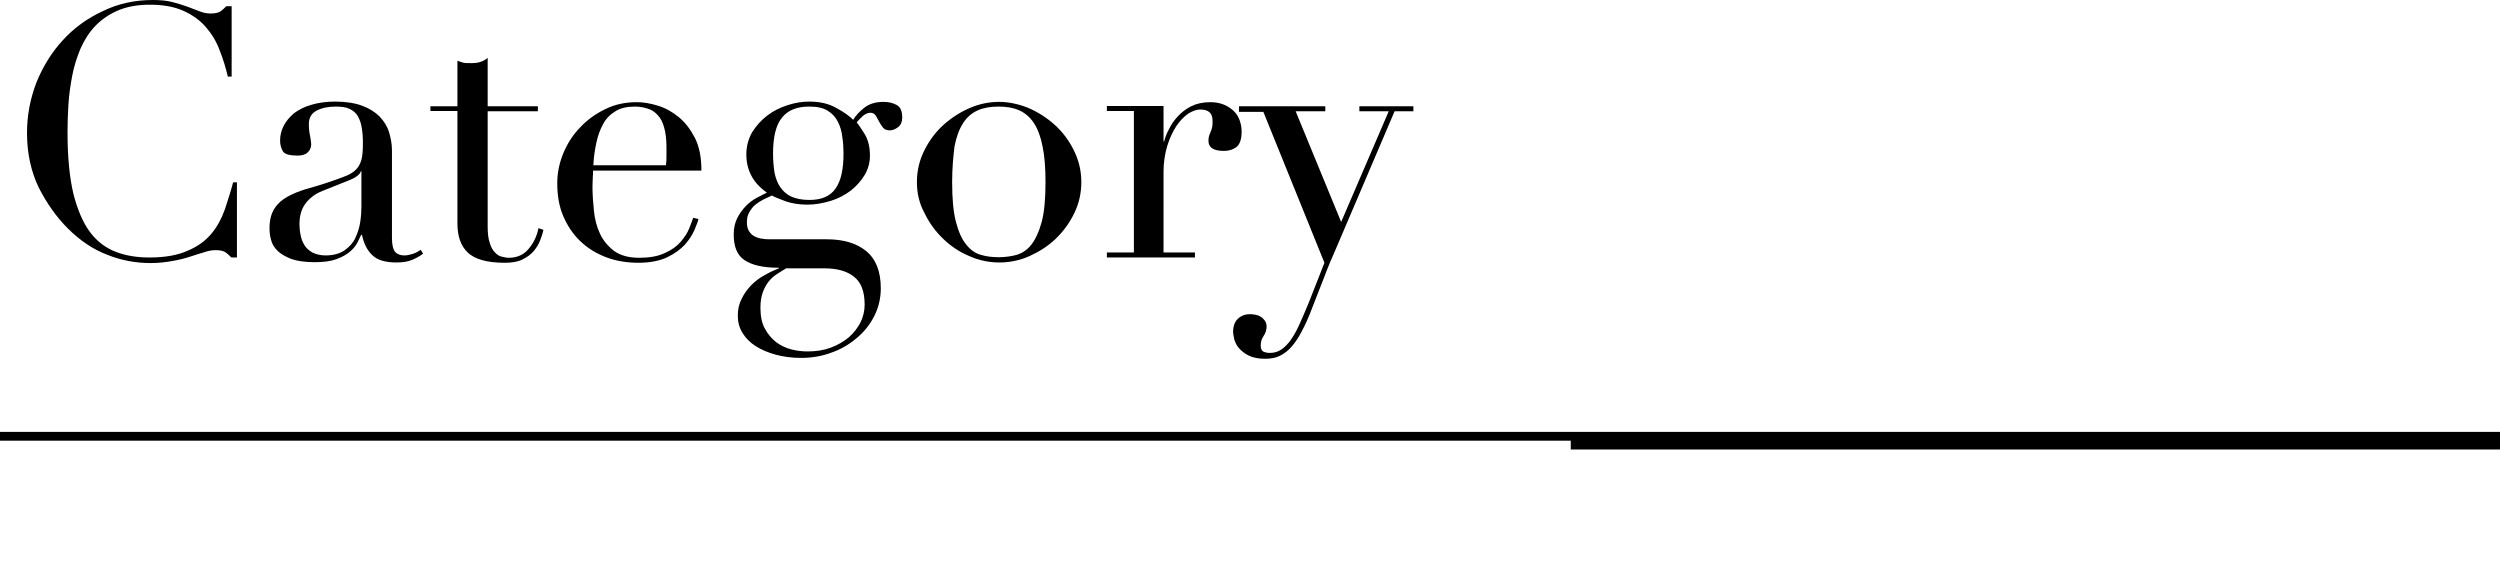
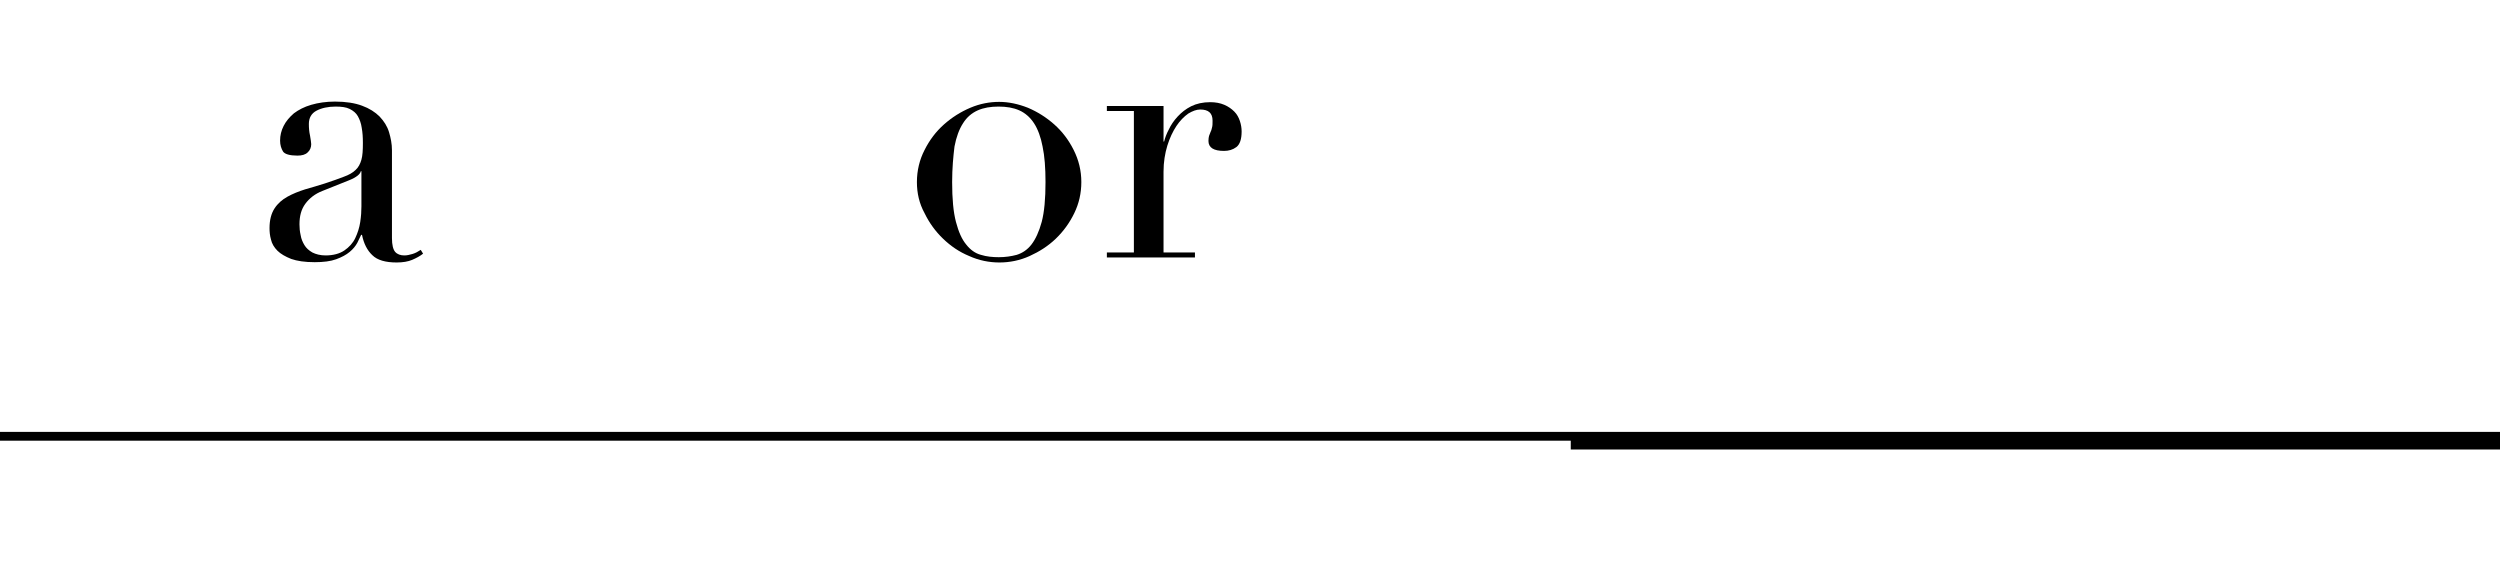
<svg xmlns="http://www.w3.org/2000/svg" version="1.1" id="レイヤー_1" x="0px" y="0px" viewBox="0 0 851.5 199.5" style="enable-background:new 0 0 851.5 199.5;" xml:space="preserve">
  <g>
-     <path d="M80.6,87.7h-1.8c-0.6-0.6-1.2-1.2-1.9-1.7c-0.7-0.5-1.8-0.8-3.4-0.8c-1.2,0-2.5,0.2-3.9,0.7c-1.4,0.4-3,0.9-4.8,1.5   c-1.8,0.6-3.8,1.1-6.1,1.5c-2.2,0.4-4.7,0.7-7.4,0.7c-5,0-10-0.9-14.7-2.8c-4.8-1.8-9.3-4.8-13.5-9c-3.9-3.9-7.2-8.6-9.9-13.9   c-2.6-5.4-4-11.6-4-18.6c0-6,1.1-11.7,3.2-17.2c2.2-5.4,5.2-10.3,9-14.4c3.8-4.2,8.4-7.5,13.6-9.9C40.3,1.2,46,0,52.1,0   c2.5,0,4.7,0.2,6.6,0.7c1.9,0.5,3.6,1,5.2,1.6c1.5,0.6,2.9,1.1,4.2,1.6c1.3,0.5,2.5,0.7,3.7,0.7c1.6,0,2.7-0.3,3.4-0.8   c0.7-0.5,1.3-1.1,1.9-1.7h1.8v24h-1.3c-0.7-3-1.6-6-2.8-9c-1.1-3-2.7-5.6-4.7-7.9c-2-2.3-4.5-4.1-7.6-5.5   c-3.1-1.4-6.9-2.1-11.5-2.1c-4.2,0-7.9,0.7-10.9,2c-3,1.3-5.6,3.1-7.7,5.3c-2.1,2.2-3.7,4.8-5,7.7c-1.2,2.9-2.2,6-2.8,9.2   c-0.6,3.2-1.1,6.5-1.3,9.9c-0.2,3.3-0.3,6.5-0.3,9.4c0,8.4,0.7,15.4,2,20.9c1.4,5.5,3.3,9.9,5.7,13.1c2.4,3.2,5.4,5.4,8.8,6.7   c3.4,1.3,7.2,1.9,11.4,1.9c5.4,0,9.7-0.8,13-2.3C67.3,84,70,82,72,79.6c2-2.4,3.5-5.2,4.6-8.3c1-3.1,2-6.1,2.8-9.2h1.3V87.7z" />
    <path d="M144.1,86.4c-1,0.8-2.3,1.5-3.7,2.1c-1.4,0.6-3.2,0.9-5.3,0.9c-3.8,0-6.6-0.8-8.3-2.5c-1.7-1.6-2.9-3.9-3.5-6.9H123   c-0.3,0.7-0.8,1.6-1.3,2.7c-0.6,1.1-1.4,2.1-2.6,3.1c-1.2,1-2.7,1.8-4.6,2.5c-1.9,0.7-4.4,1-7.3,1c-3.4,0-6-0.4-8-1.1   c-2-0.8-3.6-1.7-4.7-2.8c-1.1-1.1-1.9-2.4-2.2-3.8c-0.4-1.4-0.5-2.7-0.5-3.9c0-2.8,0.6-5,1.7-6.7c1.1-1.7,2.6-3,4.4-4   c1.8-1,3.8-1.8,6-2.5c2.2-0.6,4.4-1.3,6.7-2c2.6-0.9,4.8-1.6,6.5-2.3c1.7-0.6,3.1-1.4,4-2.3c1-0.9,1.6-2.1,2-3.5   c0.4-1.4,0.5-3.3,0.5-5.7c0-1.9-0.1-3.6-0.4-5.2c-0.2-1.5-0.7-2.8-1.3-3.9c-0.6-1.1-1.6-1.9-2.8-2.5c-1.2-0.6-2.8-0.8-4.8-0.8   c-2.6,0-4.8,0.5-6.5,1.4c-1.7,0.9-2.6,2.4-2.6,4.5c0,1.4,0.1,2.7,0.4,4c0.2,1.3,0.4,2.3,0.4,2.9c0,1.1-0.4,2.1-1.2,2.8   c-0.8,0.8-2,1.1-3.5,1.1c-2.6,0-4.3-0.5-4.9-1.4c-0.6-1-1-2.2-1-3.7c0-1.8,0.4-3.4,1.2-5c0.8-1.6,2-3,3.5-4.3   c1.6-1.2,3.5-2.2,5.9-2.9c2.4-0.7,5.1-1.1,8.1-1.1c3.7,0,6.8,0.5,9.2,1.4c2.5,0.9,4.5,2.2,6,3.7c1.5,1.6,2.6,3.3,3.2,5.3   c0.6,2,1,4,1,6.2v29.9c0,2.3,0.4,3.9,1.1,4.7c0.7,0.8,1.8,1.2,3.1,1.2c0.9,0,1.8-0.2,2.8-0.5c1-0.3,1.9-0.8,2.8-1.4L144.1,86.4z    M123.1,58.3h-0.2c-0.2,1-1.5,2.1-4,3.1l-9,3.6c-2.6,1-4.5,2.5-5.9,4.4c-1.4,1.9-2,4.2-2,7c0,1.2,0.1,2.4,0.4,3.7   c0.2,1.3,0.7,2.4,1.3,3.4c0.6,1,1.5,1.8,2.7,2.5c1.2,0.6,2.7,1,4.5,1c2.6,0,4.8-0.6,6.4-1.7c1.6-1.1,2.9-2.5,3.7-4.2   c0.8-1.7,1.4-3.5,1.7-5.5c0.3-2,0.4-3.7,0.4-5.3V58.3z" />
-     <path d="M146.6,36.2h9.2V20.7c0.6,0.2,1.2,0.4,1.8,0.6c0.6,0.2,1.5,0.2,2.9,0.2c1.2,0,2.2-0.1,3.1-0.4c0.9-0.3,1.7-0.7,2.5-1.4   v16.5h17.1v1.7h-17.1v39.3c0,2.2,0.2,4.1,0.7,5.5c0.4,1.4,1,2.5,1.7,3.2c0.7,0.8,1.5,1.3,2.3,1.5s1.7,0.4,2.5,0.4   c2.8,0,5.1-1,6.8-3.1c1.7-2,2.8-4.4,3.3-7l1.7,0.6c-0.2,1-0.6,2.2-1.1,3.5c-0.5,1.3-1.2,2.5-2.2,3.7c-1,1.2-2.3,2.1-3.9,2.9   c-1.6,0.8-3.6,1.1-6,1.1c-6,0-10.2-1.2-12.6-3.5c-2.4-2.3-3.5-5.6-3.5-9.9V37.8h-9.2V36.2z" />
-     <path d="M202,57.9c0,0.8,0,1.6-0.1,2.5c0,0.8-0.1,1.9-0.1,3.2c0,2.6,0.2,5.4,0.5,8.3c0.3,2.9,1,5.5,2.1,7.8   c1.1,2.3,2.7,4.2,4.8,5.8c2.1,1.5,4.9,2.3,8.5,2.3c3.5,0,6.4-0.5,8.7-1.6c2.3-1,4.1-2.3,5.4-3.8c1.3-1.5,2.3-3,2.9-4.5   c0.6-1.5,1.1-2.8,1.4-3.7l1.8,0.4c-0.2,0.9-0.7,2.1-1.4,3.8c-0.7,1.6-1.8,3.3-3.2,4.9c-1.5,1.6-3.5,3.1-6,4.3   c-2.5,1.2-5.8,1.9-9.8,1.9c-4,0-7.7-0.6-11.1-1.9c-3.4-1.3-6.3-3.1-8.8-5.5c-2.5-2.4-4.4-5.3-5.8-8.6c-1.4-3.3-2-7-2-11.1   c0-3.5,0.7-6.9,2.1-10.3c1.4-3.3,3.3-6.3,5.8-8.8c2.4-2.6,5.3-4.6,8.6-6.2c3.3-1.6,6.8-2.3,10.6-2.3c2.2,0,4.6,0.4,7.2,1.2   c2.6,0.8,4.9,2.1,7.1,3.9c2.2,1.8,4,4.2,5.5,7.1c1.5,3,2.2,6.6,2.2,11.1H202z M226.8,56.2c0.2-1.1,0.2-2.2,0.2-3.1c0-1,0-2,0-3   c0-2.7-0.3-5-0.8-6.7c-0.5-1.8-1.2-3.2-2.2-4.2c-0.9-1-2-1.8-3.4-2.2c-1.3-0.4-2.7-0.7-4.3-0.7c-2.7,0-5,0.5-6.7,1.6   c-1.8,1.1-3.2,2.5-4.2,4.4c-1,1.8-1.8,4-2.3,6.4c-0.5,2.4-0.9,4.9-1,7.6H226.8z" />
-     <path d="M249.9,79.9c0-2.2,0.4-4,1.2-5.6c0.8-1.6,1.8-2.9,2.9-4.1c1.2-1.2,2.4-2.1,3.7-2.8s2.5-1.3,3.5-1.8c-4.6-3.2-7-7.5-7-13   c0-2.8,0.7-5.3,2-7.6c1.4-2.2,3.1-4.1,5.2-5.7c2.1-1.6,4.4-2.7,6.9-3.5c2.5-0.8,4.9-1.2,7.3-1.2c3.6,0,6.7,0.7,9.3,2.2   c2.6,1.4,4.5,2.8,5.7,4c0.9-1.5,2.2-2.9,3.9-4.2c1.7-1.3,3.9-1.9,6.4-1.9c1.6,0,3.1,0.3,4.4,1c1.4,0.7,2,2.1,2,4.4   c0,1.4-0.5,2.5-1.4,3.2c-0.9,0.7-1.9,1.1-2.8,1.1c-1.1,0-1.9-0.3-2.4-1c-0.5-0.6-0.9-1.3-1.3-2s-0.7-1.4-1.1-2c-0.4-0.6-1-1-1.8-1   c-0.8,0-1.6,0.3-2.5,1c-0.8,0.7-1.6,1.5-2.2,2.3c0.7,0.8,1.6,2.2,2.8,4.1c1.1,1.9,1.7,4.3,1.7,7.2c0,2.4-0.6,4.6-1.8,6.6   c-1.2,2-2.8,3.8-4.7,5.3c-2,1.5-4.2,2.7-6.8,3.5c-2.6,0.8-5.3,1.3-8,1.3c-2.8,0-5.2-0.4-7.3-1.1c-2.1-0.8-3.7-1.4-4.8-2   c-0.9,0.4-1.8,0.8-2.8,1.3c-1,0.5-1.9,1.1-2.8,1.8s-1.5,1.6-2.1,2.6c-0.6,1-0.8,2.1-0.8,3.4c0,1.2,0.2,2.2,0.7,3   c0.5,0.8,1.1,1.4,1.9,1.8c0.8,0.4,1.6,0.7,2.6,0.8c1,0.2,2,0.2,3,0.2h19c5.6,0,10.1,1.3,13.4,4c3.3,2.7,5,6.9,5,12.7   c0,3.5-0.8,6.7-2.3,9.6c-1.5,2.9-3.5,5.4-6.1,7.5c-2.5,2.1-5.4,3.8-8.7,4.9c-3.3,1.2-6.6,1.7-10.1,1.7c-3.1,0-6-0.4-8.6-1.1   c-2.6-0.7-4.9-1.7-6.8-2.9c-1.9-1.2-3.4-2.7-4.5-4.5c-1.1-1.8-1.6-3.7-1.6-5.9c0-2.1,0.4-4,1.3-5.7c0.8-1.7,1.9-3.2,3.2-4.6   c1.3-1.3,2.8-2.5,4.5-3.4c1.7-1,3.4-1.8,5-2.4v-0.2c-5.3,0-9.2-0.9-11.7-2.6C251.1,87,249.9,84,249.9,79.9z M267.9,91.3   c-1,0.6-2.1,1.3-3.2,2c-1.1,0.7-2,1.5-2.9,2.6c-0.8,1-1.5,2.3-2,3.7c-0.5,1.4-0.8,3.1-0.8,5.2c0,2.9,0.5,5.3,1.5,7.1   c1,1.9,2.3,3.4,3.8,4.6c1.6,1.2,3.3,2,5.2,2.5s3.8,0.7,5.6,0.7c2.9,0,5.5-0.4,7.9-1.3c2.4-0.9,4.4-2.1,6.1-3.5c1.7-1.5,3-3.2,4-5.1   c0.9-1.9,1.4-3.9,1.4-6c0-4.5-1.2-7.7-3.7-9.6c-2.4-1.9-5.8-2.8-10-2.8H267.9z M287.3,52.3c0-1.8-0.1-3.7-0.4-5.6   c-0.2-1.9-0.7-3.6-1.5-5.2c-0.8-1.6-1.9-2.8-3.5-3.8s-3.7-1.4-6.3-1.4c-4.1,0-7.2,1.2-9.2,3.7c-2.1,2.5-3.1,6.6-3.1,12.3   c0,2.4,0.2,4.6,0.5,6.5c0.4,1.9,1,3.6,2,5c1,1.4,2.2,2.5,3.8,3.2c1.6,0.7,3.6,1.1,6.1,1.1c4.2,0,7.1-1.3,8.9-3.9   C286.5,61.5,287.3,57.5,287.3,52.3z" />
    <path d="M312.3,62c0-3.9,0.9-7.6,2.6-10.9c1.7-3.4,3.9-6.3,6.6-8.7c2.7-2.4,5.7-4.3,9-5.7c3.3-1.4,6.6-2,9.8-2c3.2,0,6.5,0.7,9.8,2   c3.3,1.4,6.3,3.3,9,5.7c2.7,2.4,4.9,5.3,6.6,8.7c1.7,3.4,2.6,7,2.6,10.9c0,3.8-0.8,7.3-2.4,10.6c-1.6,3.3-3.7,6.2-6.3,8.7   c-2.6,2.5-5.6,4.4-8.9,5.9s-6.8,2.2-10.3,2.2c-3.5,0-7-0.7-10.3-2.2c-3.4-1.4-6.3-3.4-8.9-5.9c-2.6-2.5-4.7-5.4-6.3-8.7   C313.1,69.3,312.3,65.8,312.3,62z M324.3,62c0,5.7,0.4,10.2,1.3,13.6c0.9,3.4,2,5.9,3.5,7.7c1.4,1.8,3.1,3,5,3.5   c1.9,0.6,4,0.8,6.1,0.8c2.2,0,4.2-0.3,6.1-0.8c1.9-0.6,3.6-1.7,5-3.5c1.4-1.8,2.6-4.4,3.5-7.7c0.9-3.4,1.3-7.9,1.3-13.6   c0-4.8-0.3-8.8-1-12.1c-0.6-3.2-1.6-5.9-2.9-7.9c-1.3-2-3-3.5-5-4.4c-2-0.9-4.4-1.3-7.1-1.3c-2.7,0-5.1,0.4-7.1,1.3   c-2,0.9-3.7,2.3-5,4.4c-1.3,2-2.3,4.7-2.9,7.9C324.7,53.2,324.3,57.2,324.3,62z" />
    <path d="M377,86h9.2V37.8H377v-1.7h19.3v12.1h0.2c0.3-1.2,0.8-2.6,1.6-4.1c0.7-1.5,1.7-3,3-4.4c1.3-1.4,2.8-2.6,4.6-3.5   s4-1.4,6.5-1.4c1.8,0,3.4,0.3,4.8,0.9c1.4,0.6,2.5,1.4,3.4,2.3c0.9,0.9,1.5,2,1.9,3.2c0.4,1.2,0.6,2.4,0.6,3.6   c0,2.6-0.6,4.4-1.8,5.3c-1.2,0.9-2.6,1.3-4.2,1.3c-3.5,0-5.3-1.1-5.3-3.4c0-0.7,0.1-1.3,0.2-1.7c0.2-0.4,0.3-0.9,0.5-1.3   c0.2-0.4,0.4-0.9,0.5-1.5c0.2-0.6,0.2-1.4,0.2-2.4c0-2.6-1.4-3.8-4.2-3.8c-1.3,0-2.6,0.5-4.1,1.4c-1.4,1-2.8,2.4-4,4.2   c-1.2,1.8-2.3,4.1-3.1,6.7c-0.8,2.6-1.3,5.6-1.3,8.9V86H407v1.7h-30V86z" />
-     <path d="M422,36.2h29.4v1.7h-10.1l15.5,37.7l16.2-37.7h-10v-1.7h18.4v1.7H475l-19.8,46.4c-1.5,3.4-3,6.9-4.3,10.4   c-1.4,3.5-2.7,7-4.1,10.5c-1.1,2.9-2.2,5.4-3.4,7.6c-1.1,2.2-2.3,3.9-3.5,5.3c-1.2,1.4-2.6,2.4-4,3.1c-1.4,0.7-3.1,1-5,1   c-2.3,0-4.2-0.4-5.6-1.1c-1.4-0.7-2.5-1.6-3.3-2.5s-1.3-2-1.6-3c-0.2-1-0.4-1.9-0.4-2.6c0-2,0.6-3.5,1.7-4.5c1.1-1,2.5-1.5,4.1-1.5   c0.6,0,1.2,0.1,1.8,0.2c0.6,0.1,1.2,0.3,1.8,0.7c0.6,0.3,1,0.8,1.4,1.3c0.4,0.6,0.6,1.2,0.6,2c0,1.1-0.3,2.2-1,3.2   c-0.7,1-1,2.1-1,3.3c0,1,0.3,1.7,0.8,2c0.6,0.3,1.3,0.5,2.3,0.5c1.3,0,2.5-0.3,3.5-0.9c1.1-0.6,2.1-1.6,3.2-2.9   c1-1.4,2.1-3.1,3.1-5.3c1-2.2,2.2-4.9,3.5-8.1l5.3-13.5l-20.8-51.4H422V36.2z" />
  </g>
  <polygon points="0,147.1 0,150.1 535,150.1 535,153.1 851.5,153.1 851.5,147.1 " />
</svg>